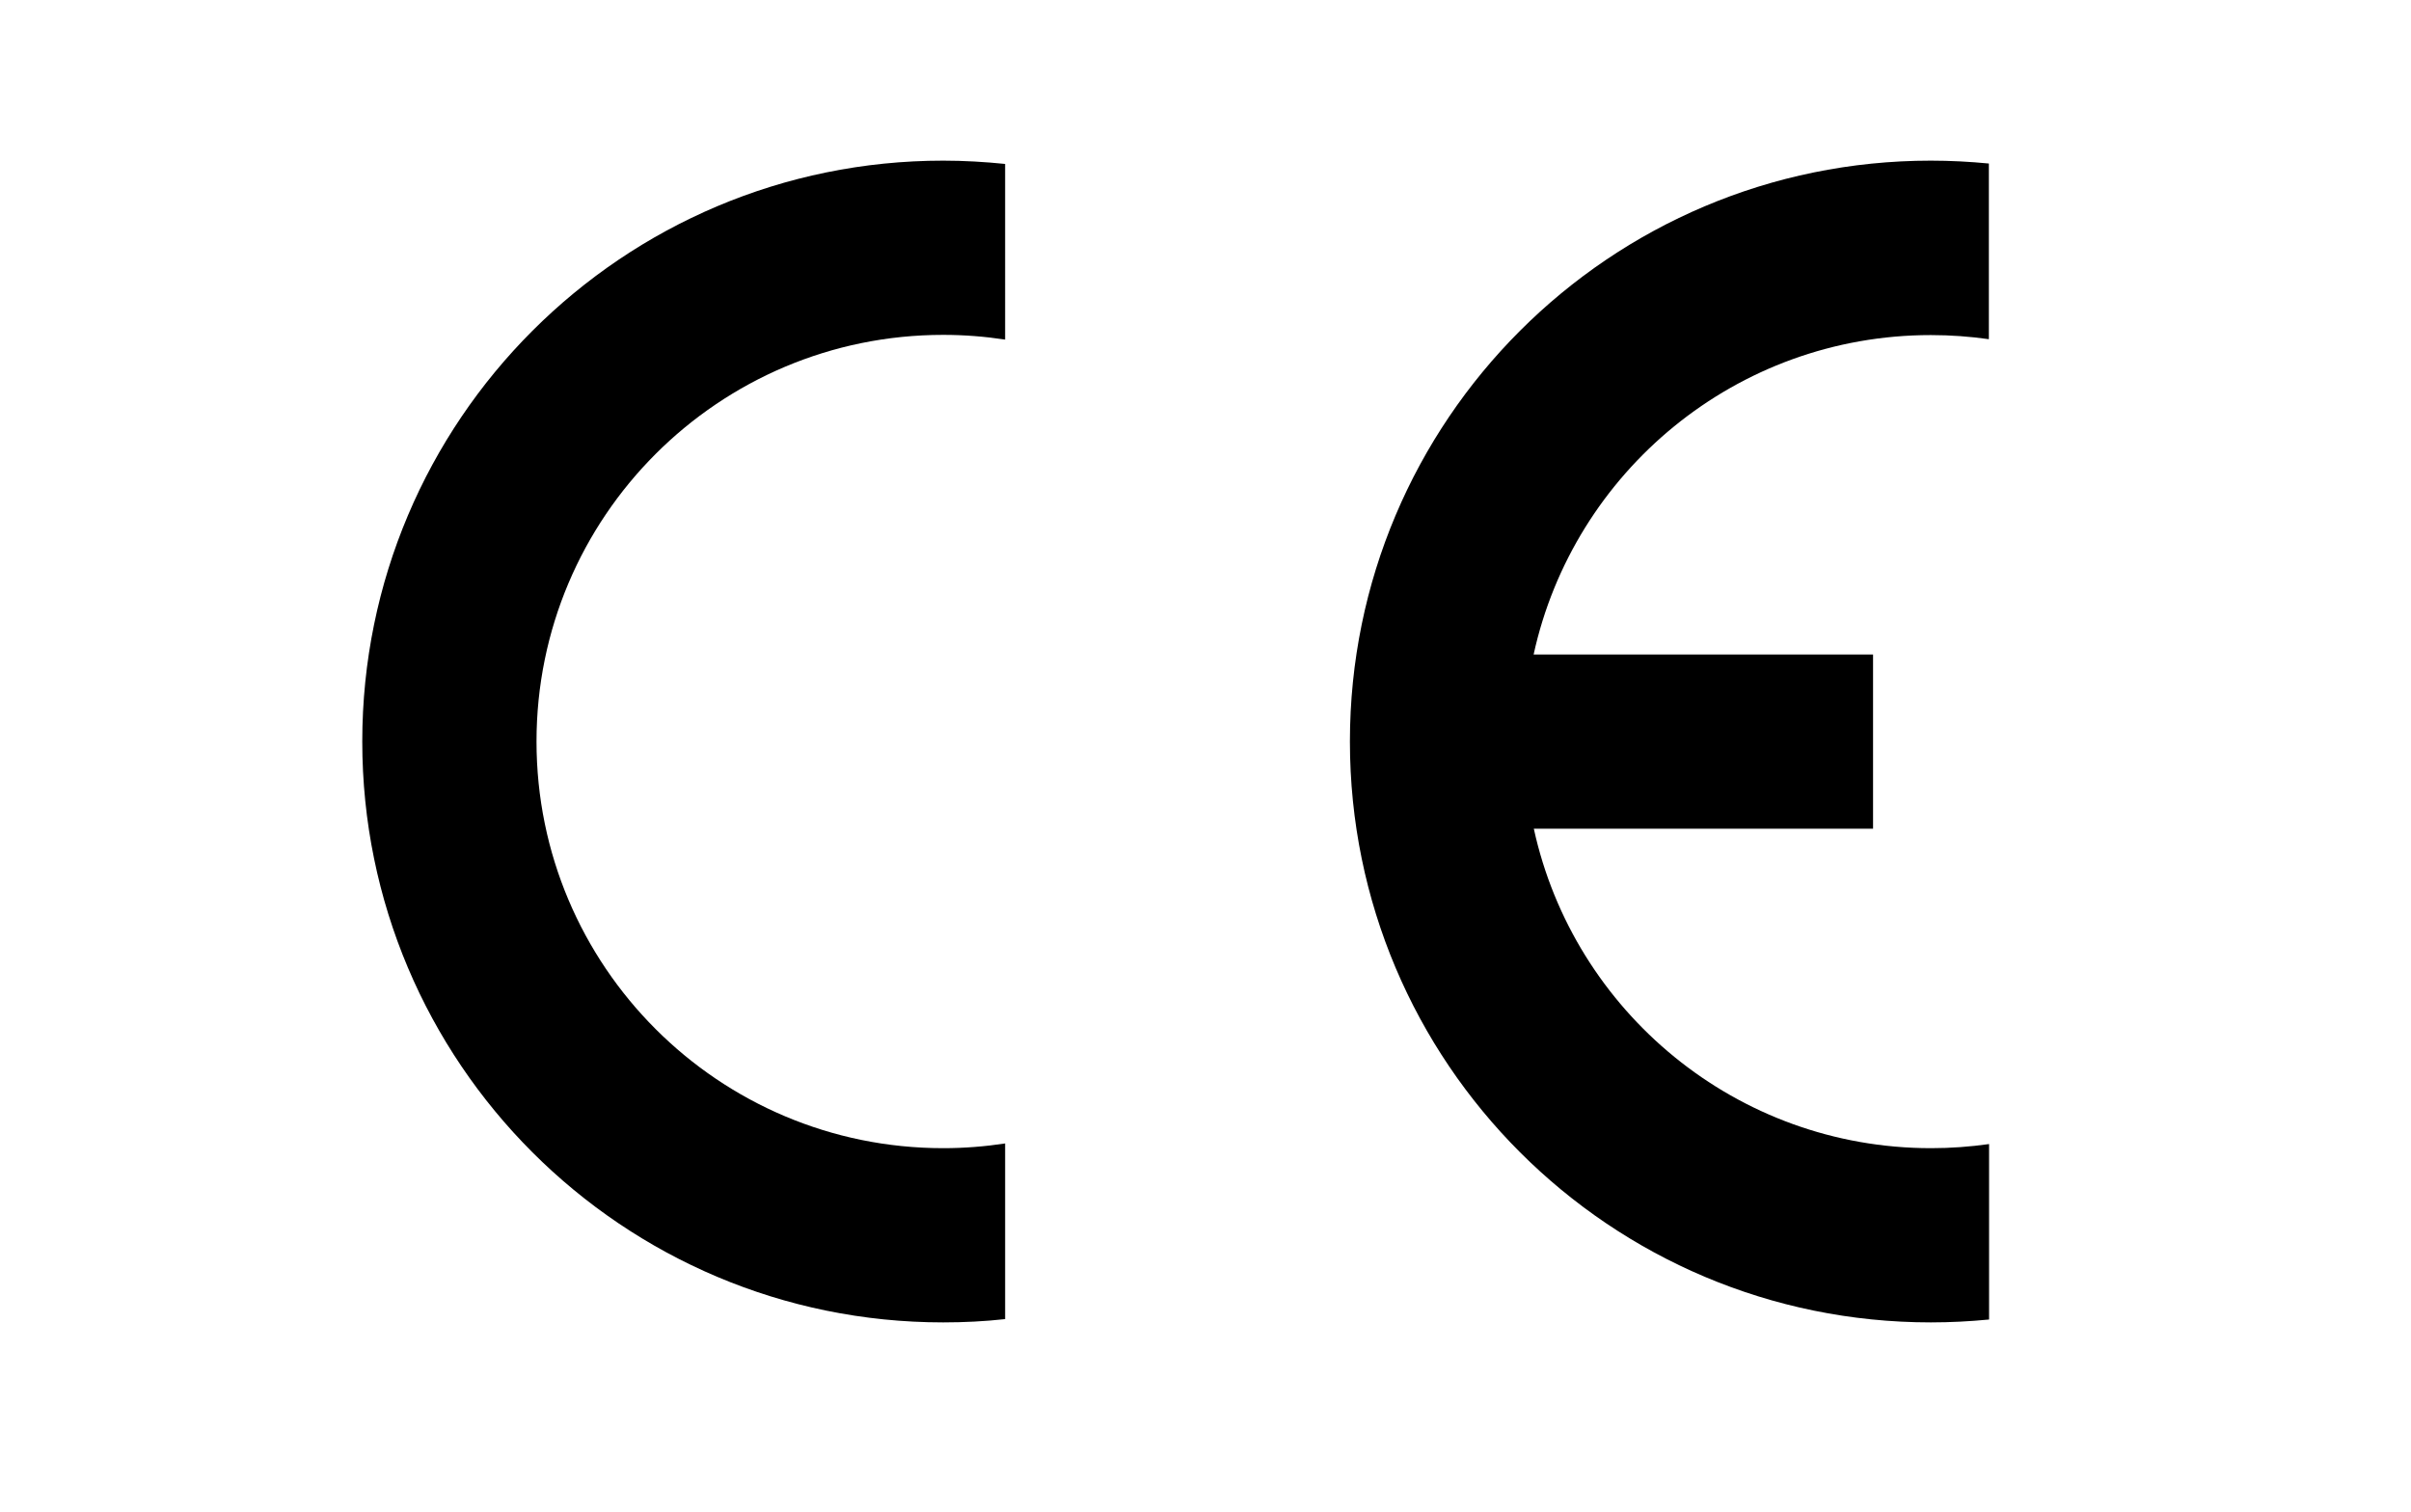
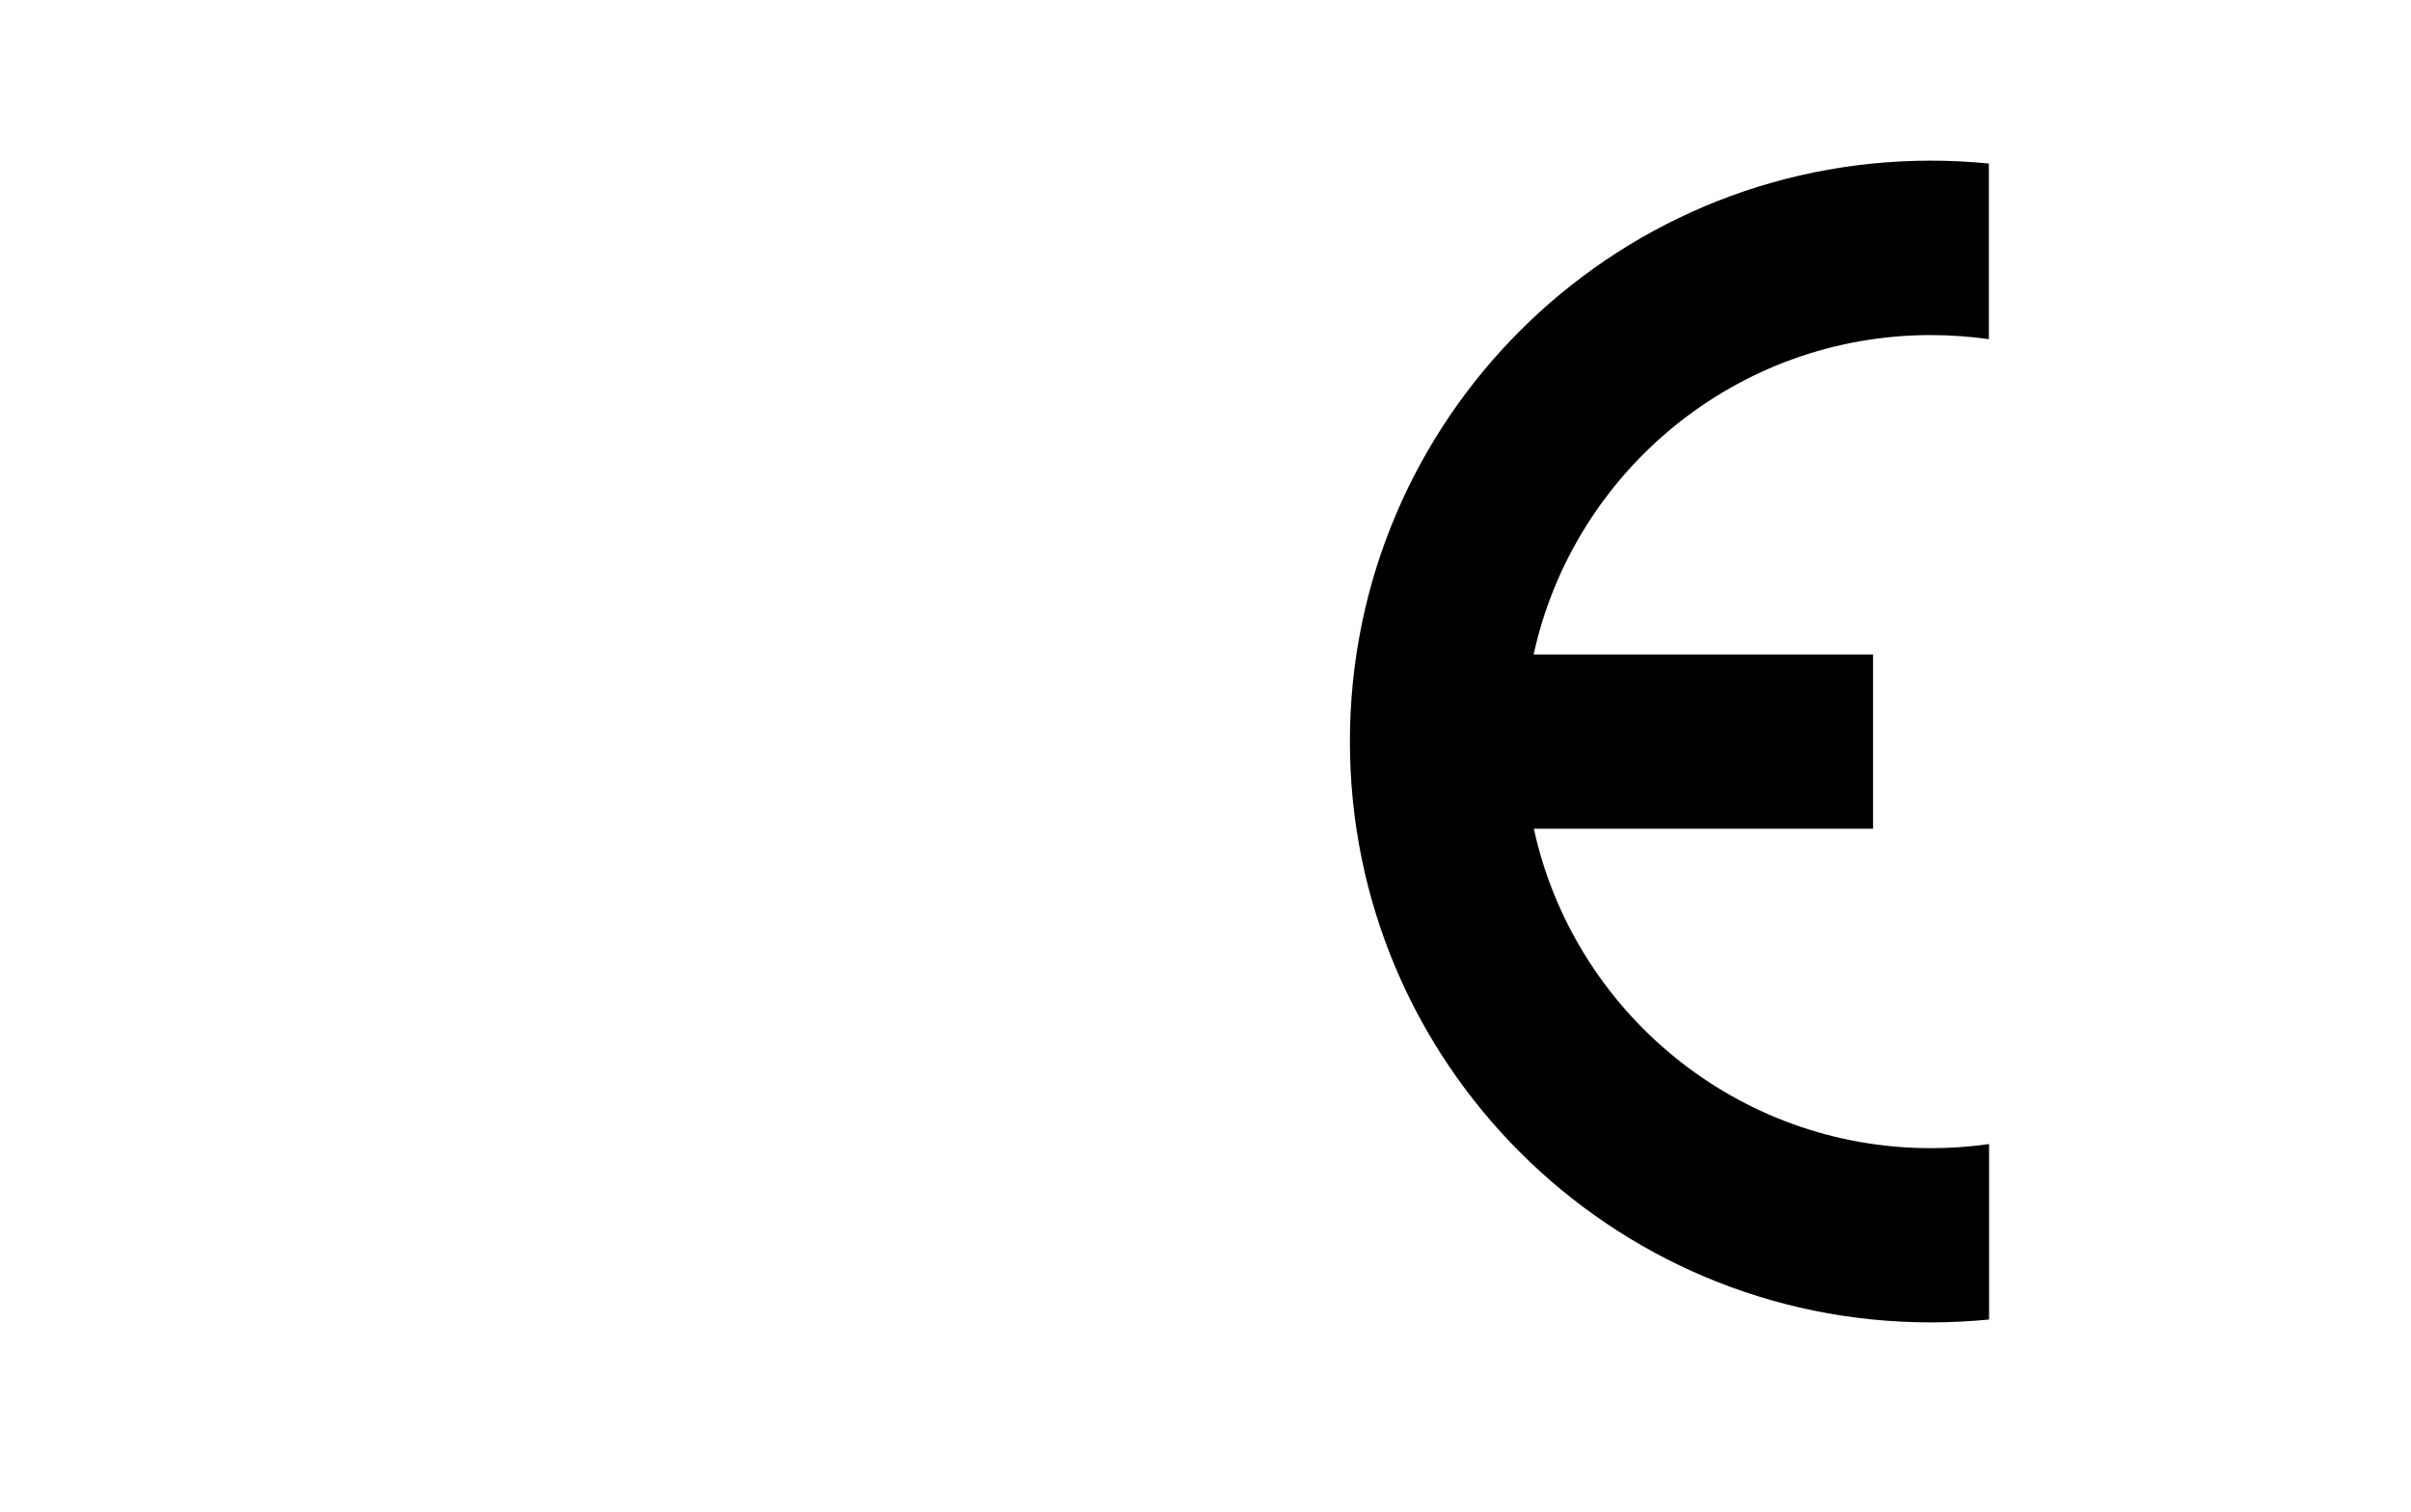
<svg xmlns="http://www.w3.org/2000/svg" version="1.1" id="lettre" x="0px" y="0px" viewBox="0 0 1172 735" style="enable-background:new 0 0 1172 735;" xml:space="preserve">
  <path d="M966.9,641.5v-85.3c-9.2,1.3-18.6,2-28.2,2c-94.6,0-173.7-66.5-193.1-155.3h164.9v-84.7H745.5  c19.4-88.8,98.5-155.3,193.1-155.3c9.6,0,19,0.7,28.2,2V79.5c-9.3-0.9-18.7-1.4-28.2-1.4c-156,0-282.4,126.4-282.4,282.4  s126.4,282.4,282.4,282.4C948.2,642.9,957.6,642.4,966.9,641.5z" />
-   <path d="M176.1,360.5c0,156,126.4,282.4,282.4,282.4c10.2,0,20.2-0.5,30.1-1.6v-85.4c-9.8,1.5-19.9,2.3-30.1,2.3  c-109.2,0-197.7-88.5-197.7-197.7s88.5-197.7,197.7-197.7c10.2,0,20.3,0.8,30.1,2.3V79.7c-9.9-1-19.9-1.6-30.1-1.6  C302.6,78.1,176.1,204.5,176.1,360.5z" />
</svg>